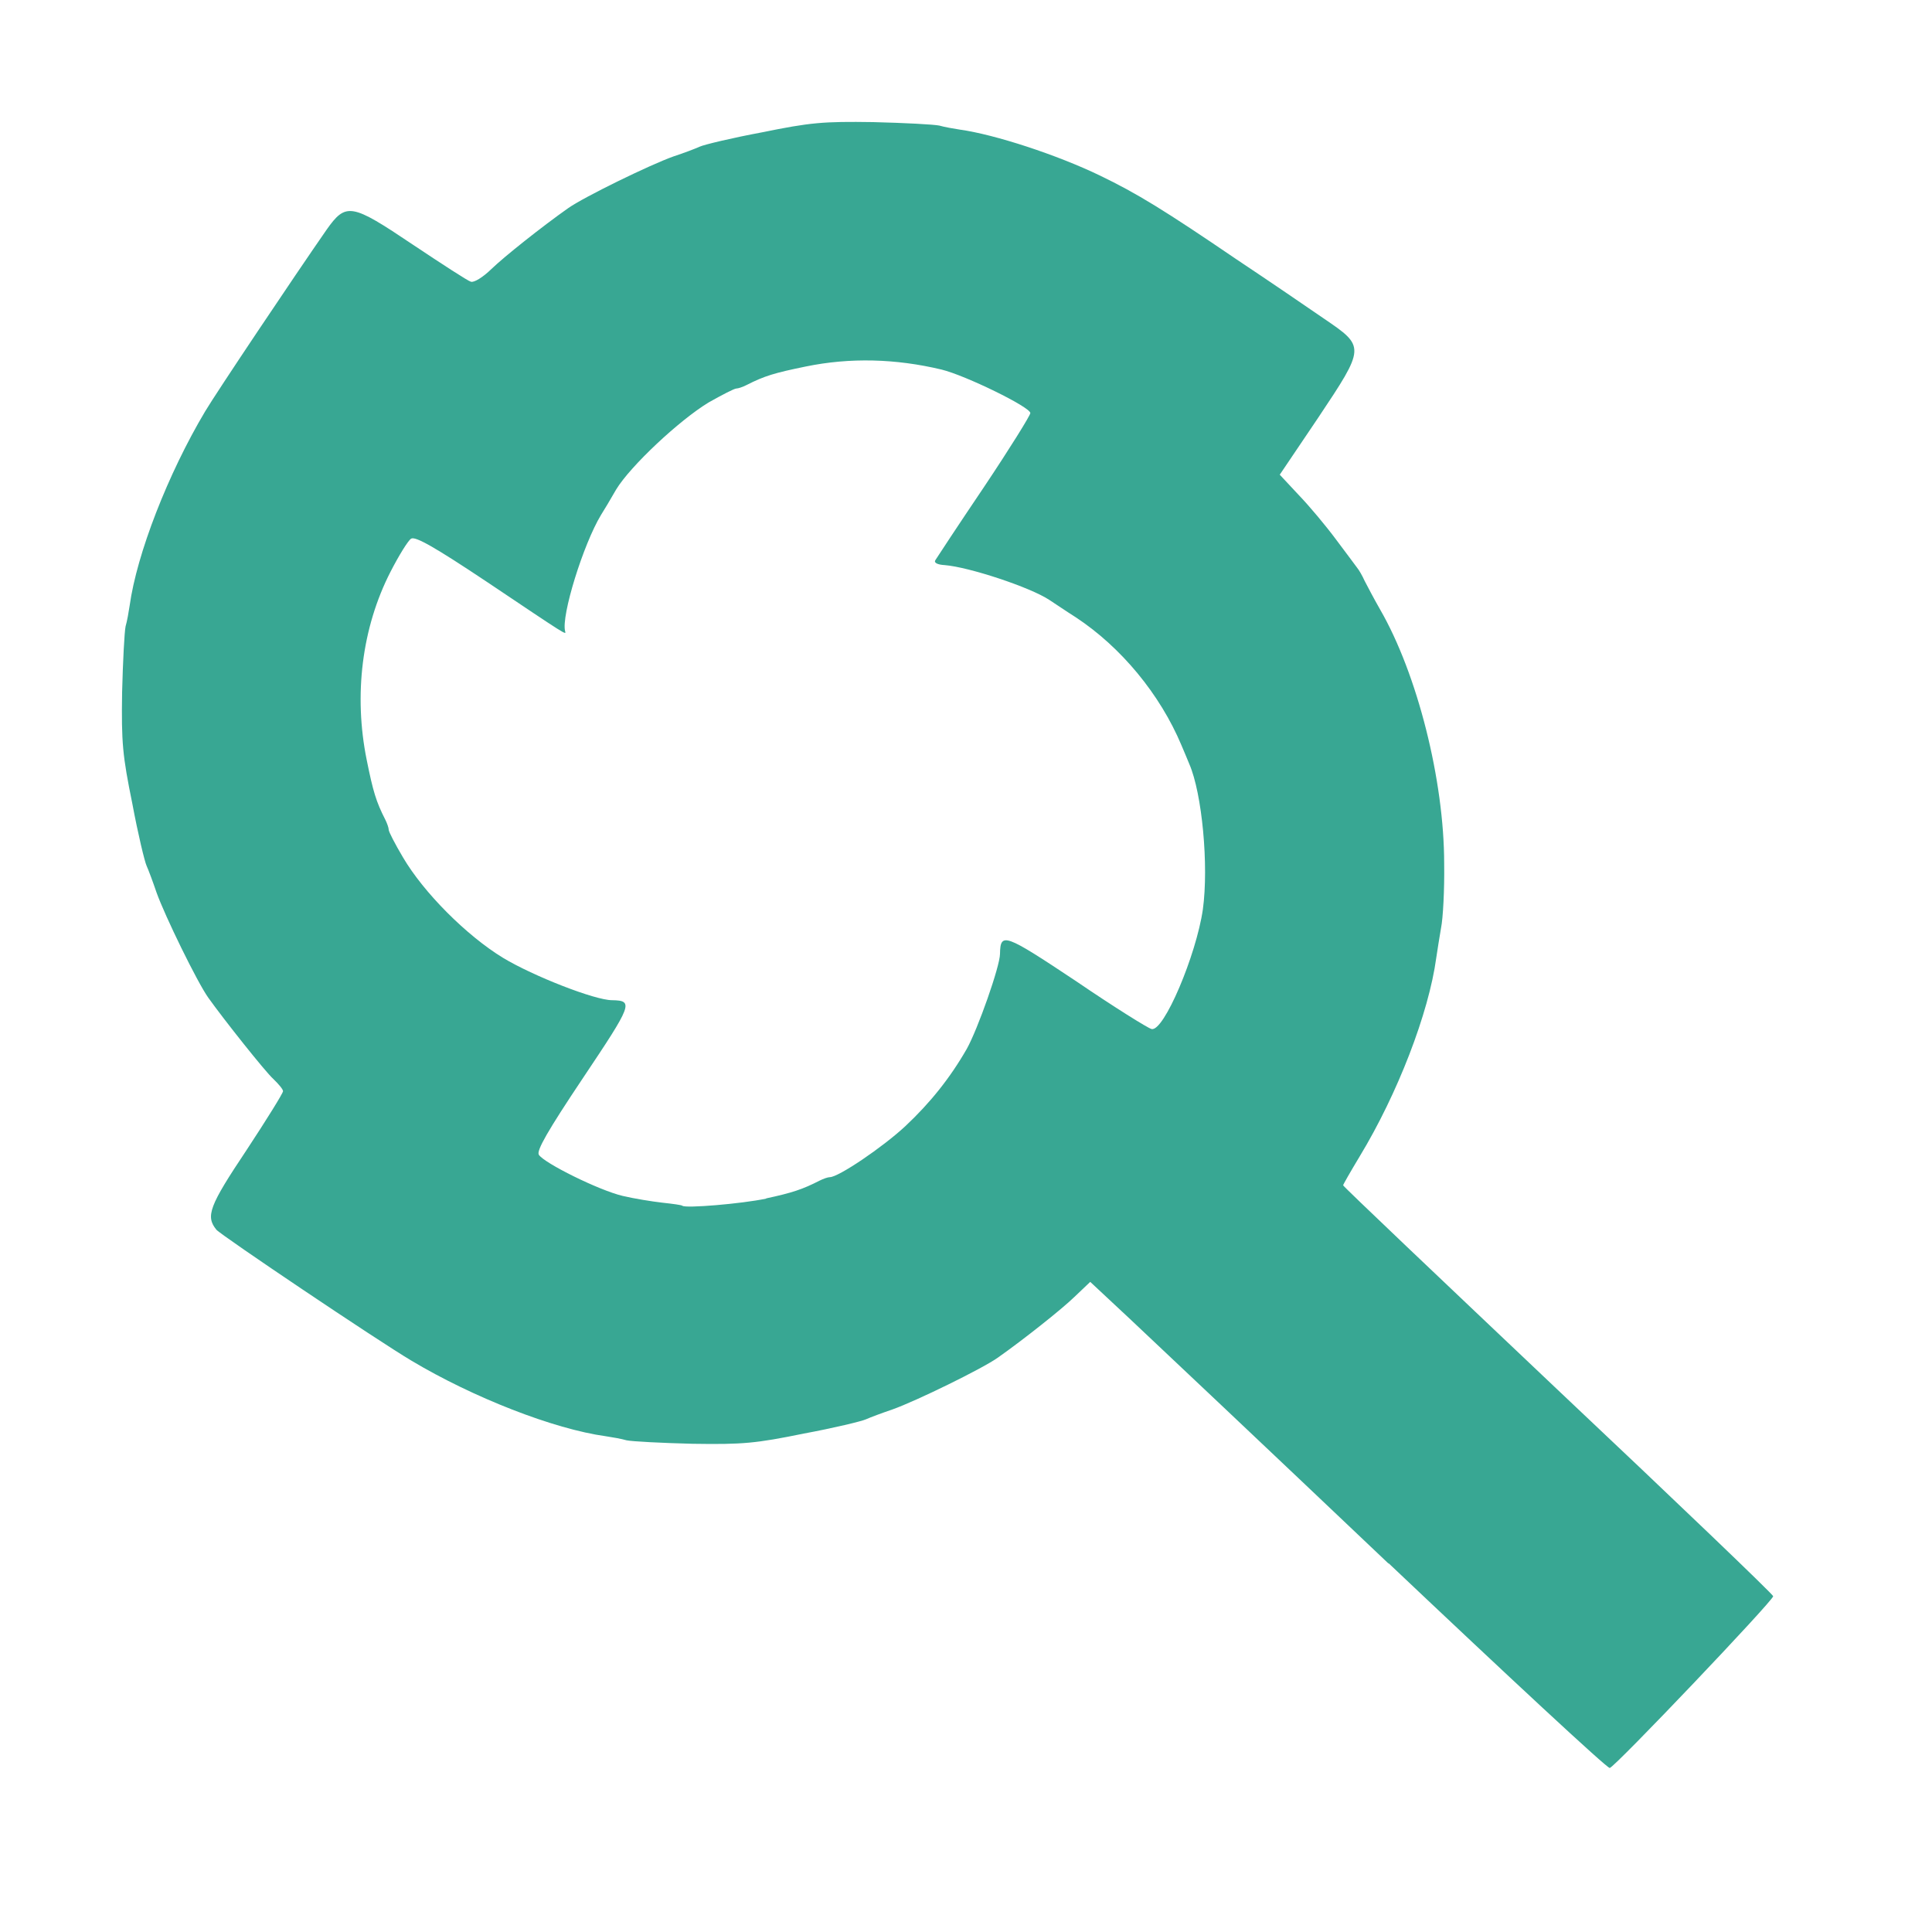
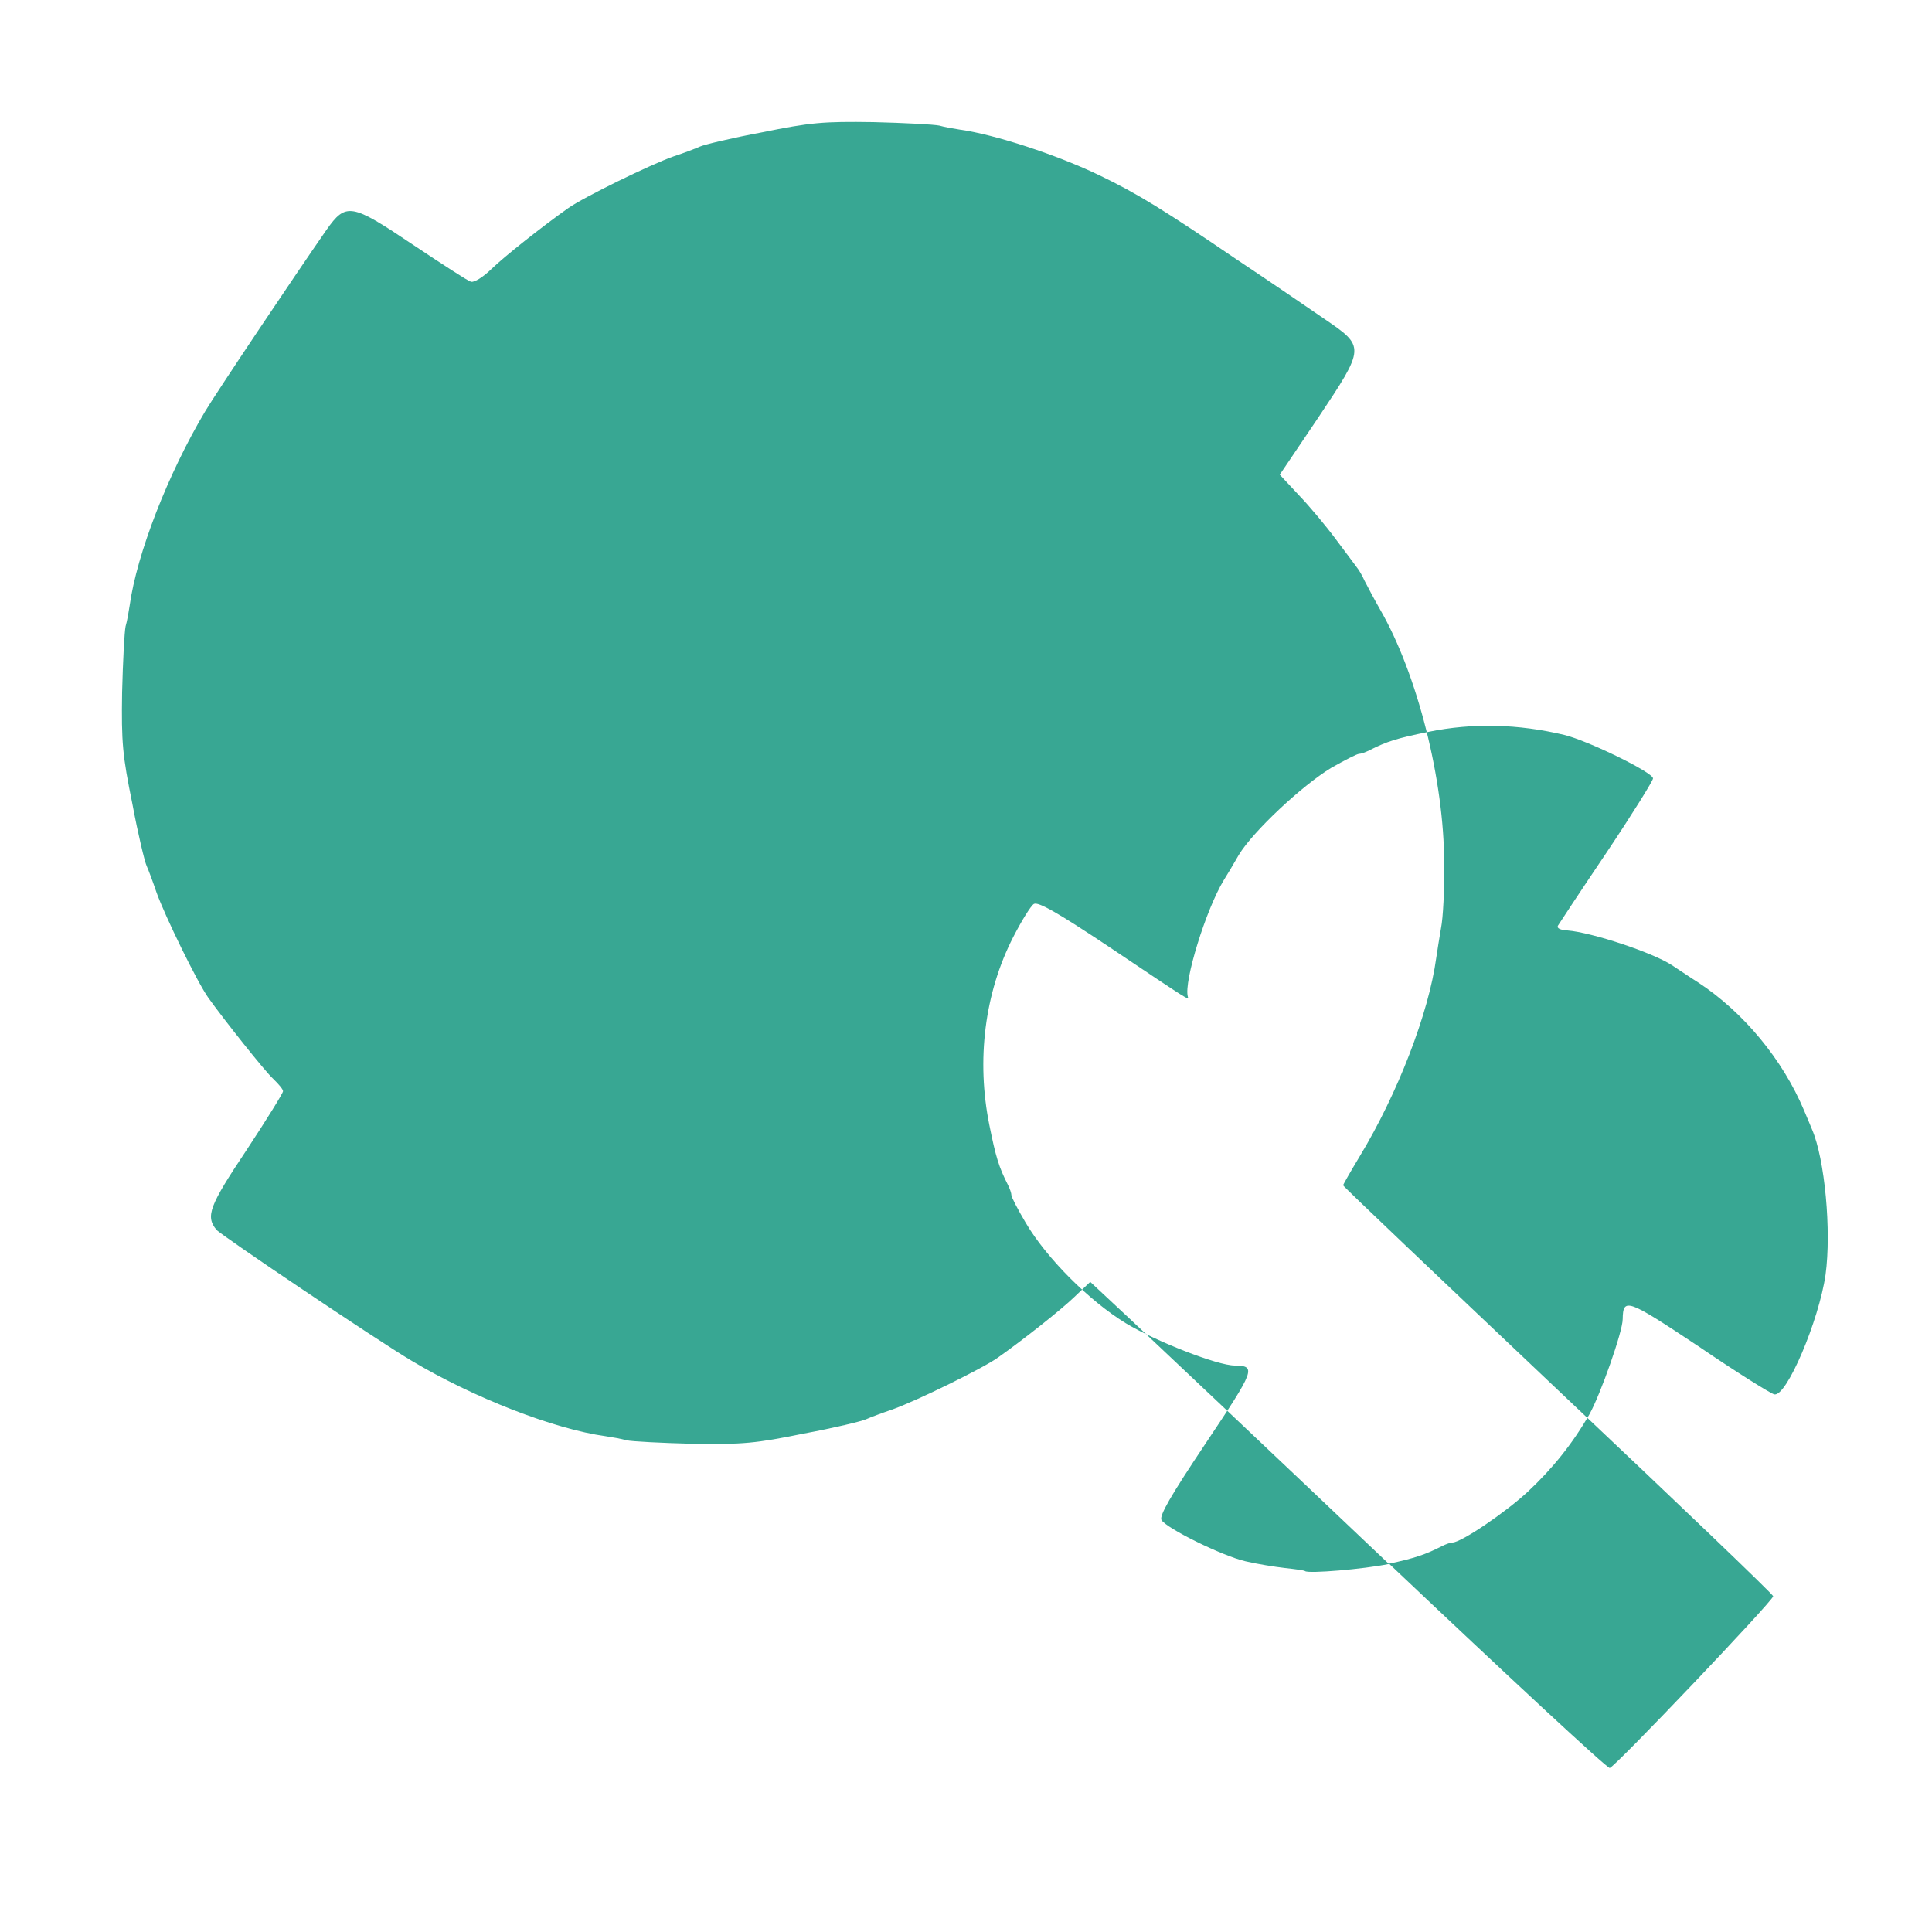
<svg xmlns="http://www.w3.org/2000/svg" version="1.0" width="100px" height="100px" viewBox="0 0 100 100" preserveAspectRatio="xMidYMid meet">
  <g fill="#38a793">
-     <path d="M71.88 80.94 c-6.17 -5.86 -12.19 -11.54 -13.34 -12.62 l-2.11 -1.97 -0.82 0.78 c-0.66 0.64 -2.64 2.21 -3.96 3.14 -0.80 0.57 -4.24 2.25 -5.45 2.68 -0.53 0.18 -1.15 0.41 -1.37 0.51 -0.21 0.10 -1.66 0.45 -3.22 0.74 -2.50 0.51 -3.16 0.57 -5.76 0.53 -1.60 -0.04 -3.14 -0.12 -3.42 -0.18 -0.27 -0.08 -0.74 -0.16 -1.07 -0.21 -2.70 -0.37 -6.88 -2.01 -10.06 -3.91 -1.80 -1.07 -9.84 -6.48 -10.10 -6.78 -0.57 -0.70 -0.37 -1.23 1.56 -4.12 1.04 -1.58 1.89 -2.95 1.89 -3.05 0 -0.10 -0.23 -0.37 -0.51 -0.64 -0.41 -0.37 -2.54 -3.05 -3.36 -4.20 -0.57 -0.80 -2.25 -4.24 -2.68 -5.45 -0.18 -0.53 -0.41 -1.15 -0.51 -1.37 -0.10 -0.21 -0.45 -1.66 -0.74 -3.22 -0.51 -2.50 -0.57 -3.16 -0.53 -5.76 0.04 -1.60 0.12 -3.14 0.18 -3.42 0.08 -0.27 0.16 -0.74 0.21 -1.07 0.37 -2.68 1.99 -6.84 3.91 -10.06 0.57 -0.96 4.61 -6.99 6.27 -9.38 1.02 -1.45 1.29 -1.39 4.49 0.76 1.50 1 2.85 1.88 2.99 1.91 0.16 0.06 0.63 -0.23 1.07 -0.66 0.66 -0.64 2.64 -2.21 3.96 -3.14 0.80 -0.57 4.24 -2.25 5.45 -2.68 0.55 -0.18 1.15 -0.41 1.37 -0.51 0.21 -0.10 1.66 -0.45 3.22 -0.74 2.50 -0.51 3.16 -0.57 5.76 -0.53 1.62 0.04 3.14 0.12 3.42 0.18 0.27 0.08 0.76 0.16 1.07 0.21 1.80 0.25 5.04 1.31 7.25 2.38 1.91 0.92 3.34 1.80 7.07 4.34 1.70 1.13 3.73 2.52 4.53 3.07 2.13 1.45 2.13 1.46 -0.31 5.12 l-1.99 2.95 0.98 1.05 c0.55 0.57 1.41 1.60 1.93 2.30 0.53 0.70 1.02 1.37 1.09 1.46 0.10 0.12 0.27 0.41 0.39 0.68 0.14 0.27 0.49 0.94 0.80 1.48 1.93 3.34 3.32 8.85 3.32 13.16 0.02 1.35 -0.06 2.83 -0.16 3.32 -0.08 0.49 -0.20 1.19 -0.25 1.56 -0.39 2.87 -2.01 7.05 -3.96 10.27 -0.47 0.78 -0.86 1.46 -0.86 1.50 0 0.06 5.02 4.82 11.13 10.61 6.13 5.78 11.13 10.57 11.13 10.66 0 0.23 -8.20 8.85 -8.46 8.89 -0.14 0.02 -5.29 -4.77 -11.46 -10.61z m-32.23 -18.91 c1.35 -0.29 1.89 -0.47 2.77 -0.92 0.20 -0.10 0.43 -0.18 0.53 -0.18 0.45 0 2.75 -1.56 3.91 -2.64 1.29 -1.21 2.32 -2.50 3.18 -4 0.57 -1.02 1.72 -4.28 1.72 -4.92 0.02 -1.13 0.23 -1.05 3.93 1.41 1.95 1.33 3.73 2.44 3.91 2.48 0.63 0.18 2.32 -3.83 2.66 -6.19 0.31 -2.27 -0.04 -6 -0.70 -7.52 -0.08 -0.21 -0.27 -0.64 -0.41 -0.98 -1.11 -2.64 -3.13 -5.08 -5.47 -6.62 -0.49 -0.31 -1.09 -0.72 -1.37 -0.90 -1 -0.66 -4.16 -1.70 -5.41 -1.80 -0.37 -0.02 -0.57 -0.12 -0.49 -0.25 0.06 -0.10 1.19 -1.82 2.52 -3.79 1.33 -1.99 2.40 -3.71 2.40 -3.83 0 -0.31 -3.36 -1.95 -4.59 -2.25 -2.38 -0.57 -4.75 -0.63 -7.03 -0.16 -1.62 0.33 -2.15 0.49 -3.07 0.96 -0.20 0.10 -0.43 0.18 -0.53 0.18 -0.10 0 -0.74 0.33 -1.43 0.72 -1.52 0.92 -4.06 3.30 -4.79 4.51 -0.29 0.51 -0.64 1.09 -0.78 1.31 -0.92 1.52 -2.07 5.23 -1.86 6.02 0.06 0.21 0.16 0.27 -4.06 -2.56 -2.70 -1.80 -3.69 -2.36 -3.91 -2.23 -0.16 0.10 -0.64 0.88 -1.07 1.72 -1.48 2.89 -1.91 6.37 -1.23 9.73 0.33 1.64 0.49 2.17 0.96 3.09 0.10 0.20 0.18 0.43 0.18 0.53 0 0.10 0.33 0.74 0.74 1.43 1.07 1.82 3.28 4.04 5.18 5.20 1.56 0.94 4.75 2.19 5.64 2.19 1.13 0.02 1.05 0.21 -1.50 4.02 -1.84 2.75 -2.42 3.77 -2.29 3.98 0.27 0.43 3.11 1.84 4.34 2.13 0.59 0.14 1.52 0.29 2.05 0.35 0.55 0.06 1 0.12 1.04 0.16 0.16 0.14 3.05 -0.10 4.34 -0.37z" />
+     <path d="M71.88 80.94 c-6.17 -5.86 -12.19 -11.54 -13.34 -12.62 l-2.11 -1.97 -0.82 0.78 c-0.66 0.64 -2.64 2.21 -3.96 3.14 -0.80 0.57 -4.24 2.25 -5.45 2.68 -0.53 0.18 -1.15 0.41 -1.37 0.51 -0.21 0.10 -1.66 0.45 -3.22 0.74 -2.50 0.51 -3.16 0.57 -5.76 0.53 -1.60 -0.04 -3.14 -0.12 -3.42 -0.18 -0.27 -0.08 -0.74 -0.16 -1.07 -0.21 -2.70 -0.37 -6.88 -2.01 -10.06 -3.91 -1.80 -1.07 -9.84 -6.48 -10.10 -6.78 -0.57 -0.70 -0.37 -1.23 1.56 -4.12 1.04 -1.58 1.89 -2.95 1.89 -3.05 0 -0.10 -0.23 -0.37 -0.51 -0.64 -0.41 -0.37 -2.54 -3.05 -3.36 -4.20 -0.57 -0.80 -2.25 -4.24 -2.68 -5.45 -0.18 -0.53 -0.41 -1.15 -0.51 -1.37 -0.10 -0.21 -0.45 -1.66 -0.74 -3.22 -0.51 -2.50 -0.57 -3.16 -0.53 -5.76 0.04 -1.60 0.12 -3.14 0.18 -3.42 0.08 -0.27 0.16 -0.74 0.21 -1.07 0.37 -2.68 1.99 -6.84 3.91 -10.06 0.57 -0.96 4.61 -6.99 6.27 -9.38 1.02 -1.45 1.29 -1.39 4.49 0.76 1.50 1 2.85 1.88 2.99 1.91 0.16 0.06 0.63 -0.23 1.07 -0.66 0.66 -0.64 2.64 -2.21 3.96 -3.14 0.80 -0.57 4.24 -2.25 5.45 -2.68 0.55 -0.18 1.15 -0.41 1.37 -0.51 0.21 -0.10 1.66 -0.45 3.22 -0.74 2.50 -0.51 3.16 -0.57 5.76 -0.53 1.62 0.04 3.14 0.12 3.42 0.18 0.27 0.08 0.76 0.16 1.07 0.21 1.80 0.25 5.04 1.31 7.25 2.38 1.91 0.92 3.34 1.80 7.07 4.34 1.70 1.13 3.73 2.52 4.53 3.07 2.13 1.45 2.13 1.46 -0.31 5.12 l-1.99 2.95 0.98 1.05 c0.55 0.57 1.41 1.60 1.93 2.30 0.53 0.70 1.02 1.37 1.09 1.46 0.10 0.12 0.27 0.41 0.39 0.68 0.14 0.27 0.49 0.94 0.80 1.48 1.93 3.34 3.32 8.85 3.32 13.16 0.02 1.35 -0.06 2.83 -0.16 3.32 -0.08 0.49 -0.20 1.19 -0.25 1.56 -0.39 2.87 -2.01 7.05 -3.96 10.27 -0.47 0.78 -0.86 1.46 -0.86 1.50 0 0.06 5.02 4.82 11.13 10.61 6.13 5.78 11.13 10.57 11.13 10.66 0 0.23 -8.20 8.85 -8.46 8.89 -0.14 0.02 -5.29 -4.77 -11.46 -10.61z c1.35 -0.29 1.89 -0.47 2.77 -0.92 0.20 -0.10 0.43 -0.18 0.53 -0.18 0.45 0 2.75 -1.56 3.91 -2.64 1.29 -1.21 2.32 -2.50 3.18 -4 0.57 -1.02 1.72 -4.28 1.72 -4.92 0.02 -1.13 0.23 -1.05 3.93 1.41 1.95 1.33 3.73 2.44 3.91 2.48 0.63 0.18 2.32 -3.83 2.66 -6.19 0.31 -2.27 -0.04 -6 -0.70 -7.52 -0.08 -0.21 -0.27 -0.64 -0.41 -0.98 -1.11 -2.64 -3.13 -5.08 -5.47 -6.62 -0.49 -0.31 -1.09 -0.72 -1.37 -0.90 -1 -0.66 -4.16 -1.70 -5.41 -1.80 -0.37 -0.02 -0.57 -0.12 -0.49 -0.25 0.06 -0.10 1.19 -1.82 2.52 -3.79 1.33 -1.99 2.40 -3.71 2.40 -3.83 0 -0.31 -3.36 -1.95 -4.59 -2.25 -2.38 -0.57 -4.75 -0.63 -7.03 -0.16 -1.62 0.33 -2.15 0.49 -3.07 0.96 -0.20 0.10 -0.43 0.18 -0.53 0.18 -0.10 0 -0.74 0.33 -1.43 0.72 -1.52 0.92 -4.06 3.30 -4.79 4.51 -0.29 0.51 -0.64 1.09 -0.78 1.31 -0.92 1.52 -2.07 5.23 -1.86 6.02 0.06 0.21 0.16 0.27 -4.06 -2.56 -2.70 -1.80 -3.69 -2.36 -3.91 -2.23 -0.16 0.10 -0.64 0.88 -1.07 1.72 -1.48 2.89 -1.91 6.37 -1.23 9.73 0.33 1.64 0.49 2.17 0.96 3.09 0.10 0.20 0.18 0.43 0.18 0.53 0 0.10 0.33 0.74 0.74 1.43 1.07 1.82 3.28 4.04 5.18 5.20 1.56 0.94 4.75 2.19 5.64 2.19 1.13 0.02 1.05 0.21 -1.50 4.02 -1.84 2.75 -2.42 3.77 -2.29 3.98 0.27 0.43 3.11 1.84 4.34 2.13 0.59 0.14 1.52 0.29 2.05 0.35 0.55 0.06 1 0.12 1.04 0.16 0.16 0.14 3.05 -0.10 4.34 -0.37z" />
  </g>
</svg>